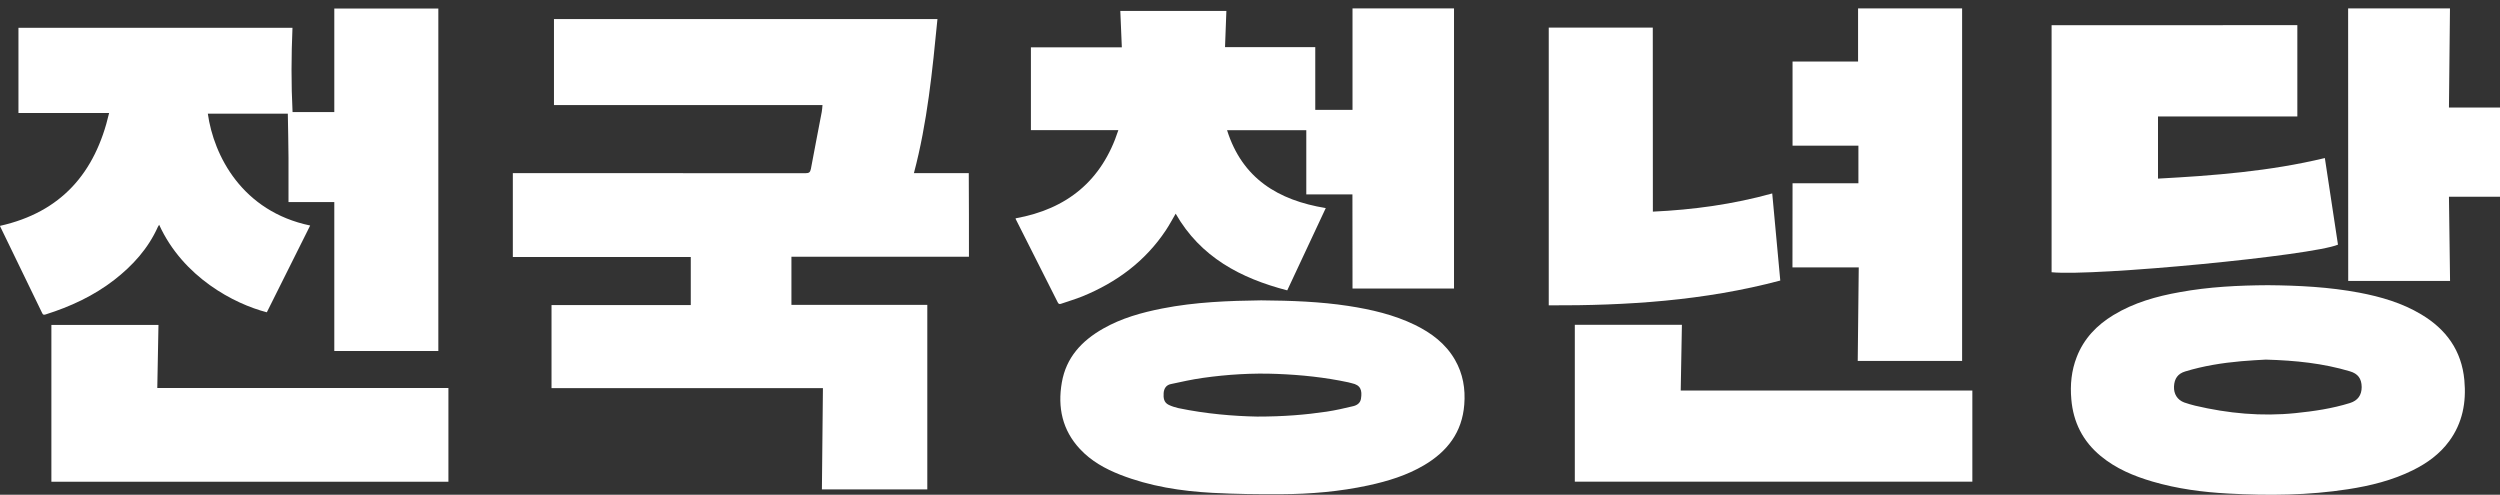
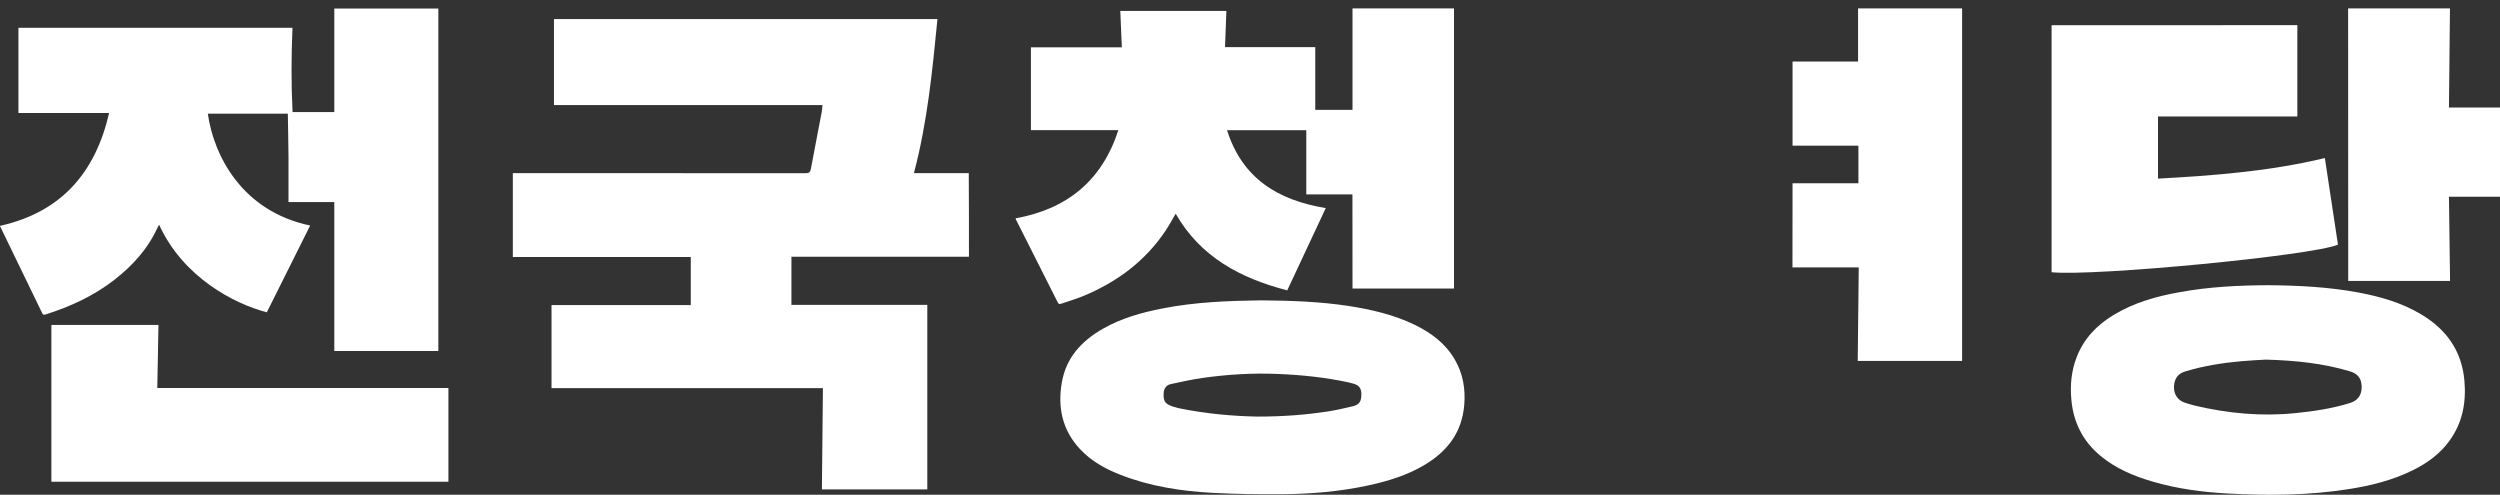
<svg xmlns="http://www.w3.org/2000/svg" version="1.1" id="b" x="0px" y="0px" viewBox="0 0 2953.2 584.4" style="enable-background:new 0 0 2953.2 584.4;" xml:space="preserve">
  <rect x="0" y="0" width="2953.2" height="584.4" fill="#333333" stroke="none" />
  <style type="text/css">
	.st0{fill:#FFFFFF;}
</style>
  <g>
    <path class="st0" d="M1144.6,303.3c-69.6,0-139.5,0-209.7,0c0,19.1,0,37.7,0,56.8c53.6,0,107.1,0,160.5,0c0,72.9,0,145.3,0,218   c-41.3,0-82.8,0-124.5,0c0.4-39.8,0.8-79.5,1.2-119.6c-107.4,0-214.1,0-320.6,0c0-32.9,0-65.3,0-98.1c54.5,0,109.3,0,164.5,0   c0-19,0-37.7,0-56.8c-70.1,0-140.2,0-210.2,0c0-33.2,0-65.8,0-99.1c1.3,0,3,0,4.7,0c113.7,0,227.4,0,341.1,0.1   c4.1,0,5.5-1.1,6.3-5.1c4.1-22.4,8.6-44.8,12.8-67.2c0.5-2.6,0.6-5.2,0.9-8.2c-105.9,0-211.6,0-317.2,0c0-34.1,0-67.7,0-101.6   c150.5,0,301.3,0,453,0c-6,61.1-11.9,122-27.8,182c22,0,43.6,0,64.8,0C1144.6,237.6,1144.6,270.2,1144.6,303.3z" />
    <path class="st0" d="M366.4,266.4c-17.2,34.4-34.2,68.5-51.2,102.5c-38.4-9.9-98.9-41.3-127.2-103.4c-0.6,1-1.1,1.7-1.5,2.5   c-11.5,25.6-29.7,45.7-51.6,62.7c-24.3,18.8-51.7,31.5-80.9,40.7c-1.9,0.6-3.1,0.8-4.1-1.4c-16.5-34.1-33-68.2-49.6-102.3   c-0.2-0.3-0.2-0.7-0.3-0.9c72-16.1,112.5-62.3,128.9-133.3c-36.2,0-71.7,0-107.1,0c0-33.9,0-67.2,0-100.7c107.5,0,215.3,0,323.7,0   c-1.4,33.2-1.6,66.3,0.1,99.6c16.7,0,33,0,49.3,0c0-40.7,0-81.4,0-122.3c40.8,0,81.9,0,122.9,0c0,134.8,0,269.6,0,404.5   c-40.9,0-81.9,0-122.9,0c0-58.6,0-117.1,0-175.9c-18.1,0-36.4,0-54.1,0c0-17.6,0.1-34.9,0-52.2c-0.1-17.2-0.5-34.4-0.8-52.2   c-32,0-63.3,0-94.5,0C252.5,184,286.1,249.7,366.4,266.4z" />
    <path class="st0" d="M1597.6,229.6c-18,0-36,0-54.5,0c0-25.3,0-50.4,0-75.8c-31.4,0-62.3,0-93.6,0c18,57.2,60.5,82.8,116.6,92   c-15.2,32.3-30.2,64.5-45.5,97.2c-55.1-14.3-102.5-39.3-131.8-90.6c-3.9,6.6-7.4,13.3-11.6,19.6c-24.4,36.7-58.2,61.6-98.6,78.1   c-8.2,3.3-16.7,5.8-25.1,8.7c-1.8,0.6-2.9,0.5-3.9-1.4c-16.5-32.8-33.1-65.7-49.7-98.5c-0.1-0.2-0.1-0.5-0.2-1   c60.6-10.9,102-44.3,121.4-104.2c-34.8,0-69.1,0-103.3,0c0-32.8,0-65.2,0-97.8c35.4,0,71.1,0,107.4,0c-0.6-14.4-1.2-28.6-1.8-43   c41.8,0,83.3,0,125.3,0c-0.5,14.2-1.1,28.3-1.6,42.8c35.8,0,71.3,0,106.6,0c0,24.9,0,49.4,0,74.1c14.6,0,29.3,0,44,0   c0-39.9,0-79.7,0-119.9c39.9,0,80.1,0,119.9,0c0,110.4,0,220.5,0,330.9c-39.9,0-80,0-119.9,0   C1597.6,303.8,1597.6,266.9,1597.6,229.6z" />
    <path class="st0" d="M2679.1,336.9c36.1,0.3,72.2,2.1,107.8,8.8c25.7,4.9,50.5,12.1,73.1,25.6c29.6,17.6,47.9,42.8,51.1,77.8   c2.4,26.1-2.1,50.5-17.9,72c-11.2,15.3-26.1,26-42.8,34.3c-24.2,12-50.1,18.4-76.6,22.5c-47,7.3-94.3,7.7-141.7,5.1   c-30.2-1.6-60.2-5.6-89.3-14.1c-22.2-6.5-43.3-15.3-61.4-30.3c-21-17.4-32.3-39.8-34.6-66.9c-1.5-17.2,0.1-33.9,6.4-50   c8.4-21.7,23.7-37.6,43.3-49.5c24.2-14.7,50.9-22.2,78.5-27.1C2609.4,338.8,2644.2,337.1,2679.1,336.9z M2676.6,424.8   c-7.9,0.5-18.5,0.9-29.1,1.9c-22.4,2-44.6,5.5-66.2,12.1c-8.6,2.6-12.8,8.4-13.2,17.8c-0.4,8.8,4,15.8,12,18.8   c4.2,1.5,8.6,2.7,12.9,3.8c39.1,9.2,78.5,12.9,118.6,8.8c21.8-2.2,43.4-5.4,64.3-11.9c9.3-2.9,13.9-9.3,13.9-18.9   c-0.1-10-4.4-15.8-14-18.6C2744.3,429.2,2712,425.8,2676.6,424.8z" />
    <path class="st0" d="M1489.8,354.8c35.6,0.3,69.5,1.5,103,6.6c27.1,4.2,53.7,10.3,78.6,22.4c19.4,9.5,36.2,22,47.3,41.2   c9.5,16.5,12.5,34.3,11,53c-2.5,32.6-20,55.3-47.4,71.5c-20.5,12.1-42.8,18.9-65.9,23.9c-33.8,7.3-68.2,10.2-102.7,10.4   c-27.1,0.2-54.2-0.2-81.3-1.6c-37.3-2-74-7.7-109.1-21.4c-17.8-7-34.4-16.2-47.6-30.4c-20.8-22.3-26.5-49.1-21.4-78.5   c5.1-29.6,23.5-49.3,48.8-63.7c21.8-12.4,45.5-19,69.9-23.8C1412.1,356.7,1451.8,355.3,1489.8,354.8z M1485,492.1   c31.4,0,56.8-2.1,82-5.8c10.6-1.6,21.1-4,31.5-6.5c4.6-1.1,8.4-3.7,9.2-8.8c1.6-10.1-0.4-16.1-10.8-18.3c-1.5-0.3-2.9-0.8-4.3-1.1   c-27.7-5.9-55.7-8.8-83.9-9.9c-29.4-1.2-58.7,0.6-87.8,4.7c-12.7,1.8-25.3,4.6-37.8,7.3c-5.4,1.1-8.1,5.1-8.5,10.5   c-0.4,5.7,0.1,11.3,6.1,14.1c3.6,1.7,7.4,2.9,11.3,3.8C1424.5,488.9,1457.6,491.6,1485,492.1z" />
    <path class="st0" d="M2713.8,29.7c0,35.9,0,71.7,0,107.9c-54.5,0-109.4,0-164.6,0c0,24.5,0,48.7,0,73.4   c66-3.6,131.9-8.6,197.1-24.3c5.2,34.2,10.3,68.2,15.5,102.3c-30.2,12.9-287.1,37.6-338.3,32.6c0-97.2,0-194.4,0-291.8   C2520.1,29.7,2617.1,29.7,2713.8,29.7z" />
    <path class="st0" d="M2117.5,216.5c25.6,0,51.6,0,77.8,0c0-14.9,0-29.5,0-44.4c-25.9,0-51.9,0-77.8,0c0-33.2,0-66.1,0-99.4   c25.6,0,51.5,0,77.4,0c0-21.2,0-41.9,0-62.8c40.9,0,82.1,0,122.9,0c0,138.9,0,277.5,0,416.5c-40.7,0-81.9,0-123.3,0   c0.4-36.7,0.8-73.4,1.2-110.5c-26.6,0-52.5,0-78.3,0C2117.5,282.7,2117.5,249.8,2117.5,216.5z" />
    <path class="st0" d="M187.2,383.8c-0.4,24.7-0.9,49.4-1.4,74.5c115,0,229.5,0,343.9,0c0,37.2,0,73.9,0,110.8   c-156.3,0-312.8,0-469,0c0-61.8,0-123.4,0-185.3C102.6,383.8,144.7,383.8,187.2,383.8z" />
-     <path class="st0" d="M2329.9,461.3c0,36.1,0,71.8,0,107.7c-156.4,0-313.1,0-469.6,0c0-61.8,0-123.4,0-185.3c41.8,0,84,0,126.5,0   c-0.5,25.8-0.9,51.4-1.4,77.6C2100.7,461.3,2215.4,461.3,2329.9,461.3z" />
-     <path class="st0" d="M1952.5,250c47.6-2.2,94.6-8.6,141-21.5c3.2,34.4,6.4,68.5,9.5,102.9c-89.9,23.9-181.4,29.7-273.5,29.3   c0-109.4,0-218.6,0-328.1c40.8,0,81.9,0,122.9,0C1952.5,104.9,1952.5,177.1,1952.5,250z" />
    <path class="st0" d="M2773.8,9.9c39.8,0,80,0,120.3,0c-0.4,39-0.8,77.9-1.2,117.1c20.6,0,40.6,0,60.3,0c0,35.3,0,70.1,0,105.4   c-19.6,0-39.5,0-60.3,0c0.4,33.3,0.8,66.3,1.3,99.5c-40.2,0-80.3,0-120.3,0C2773.8,224.7,2773.8,117.4,2773.8,9.9z" />
  </g>
</svg>